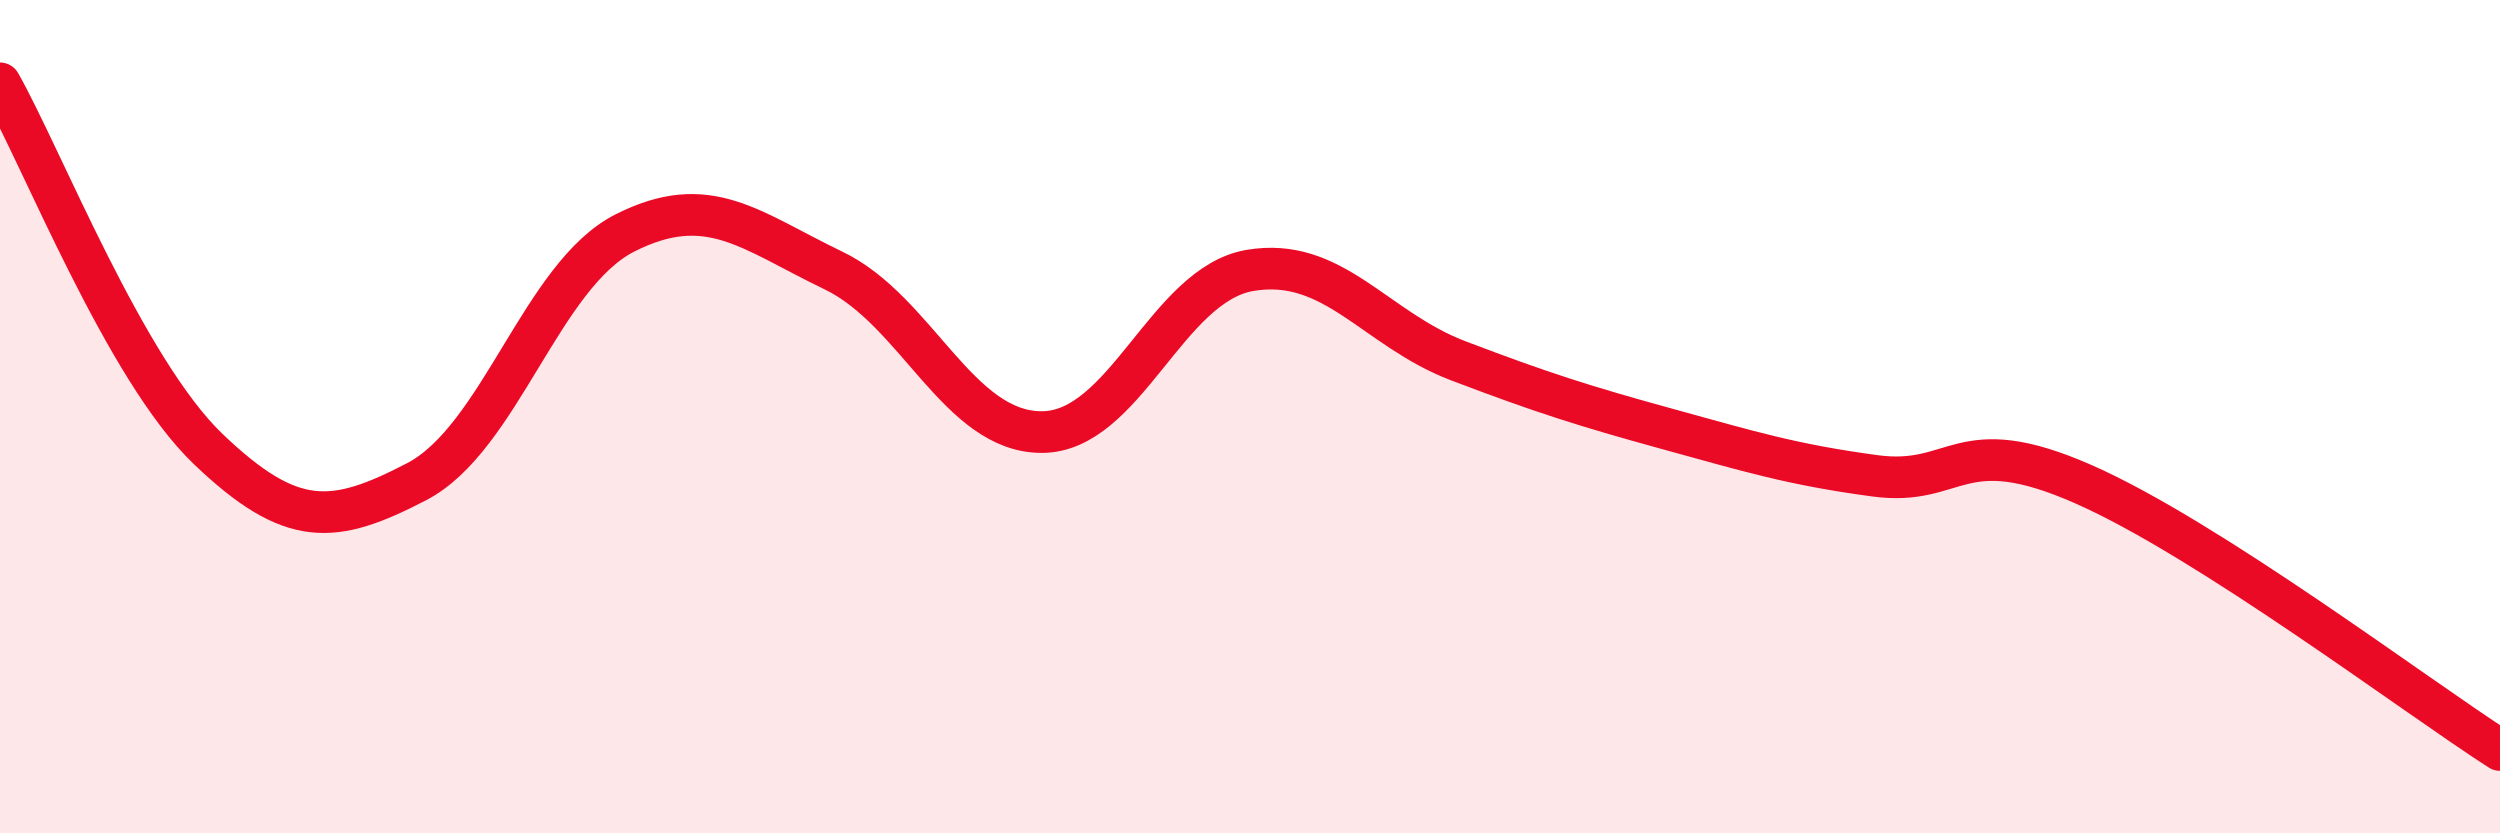
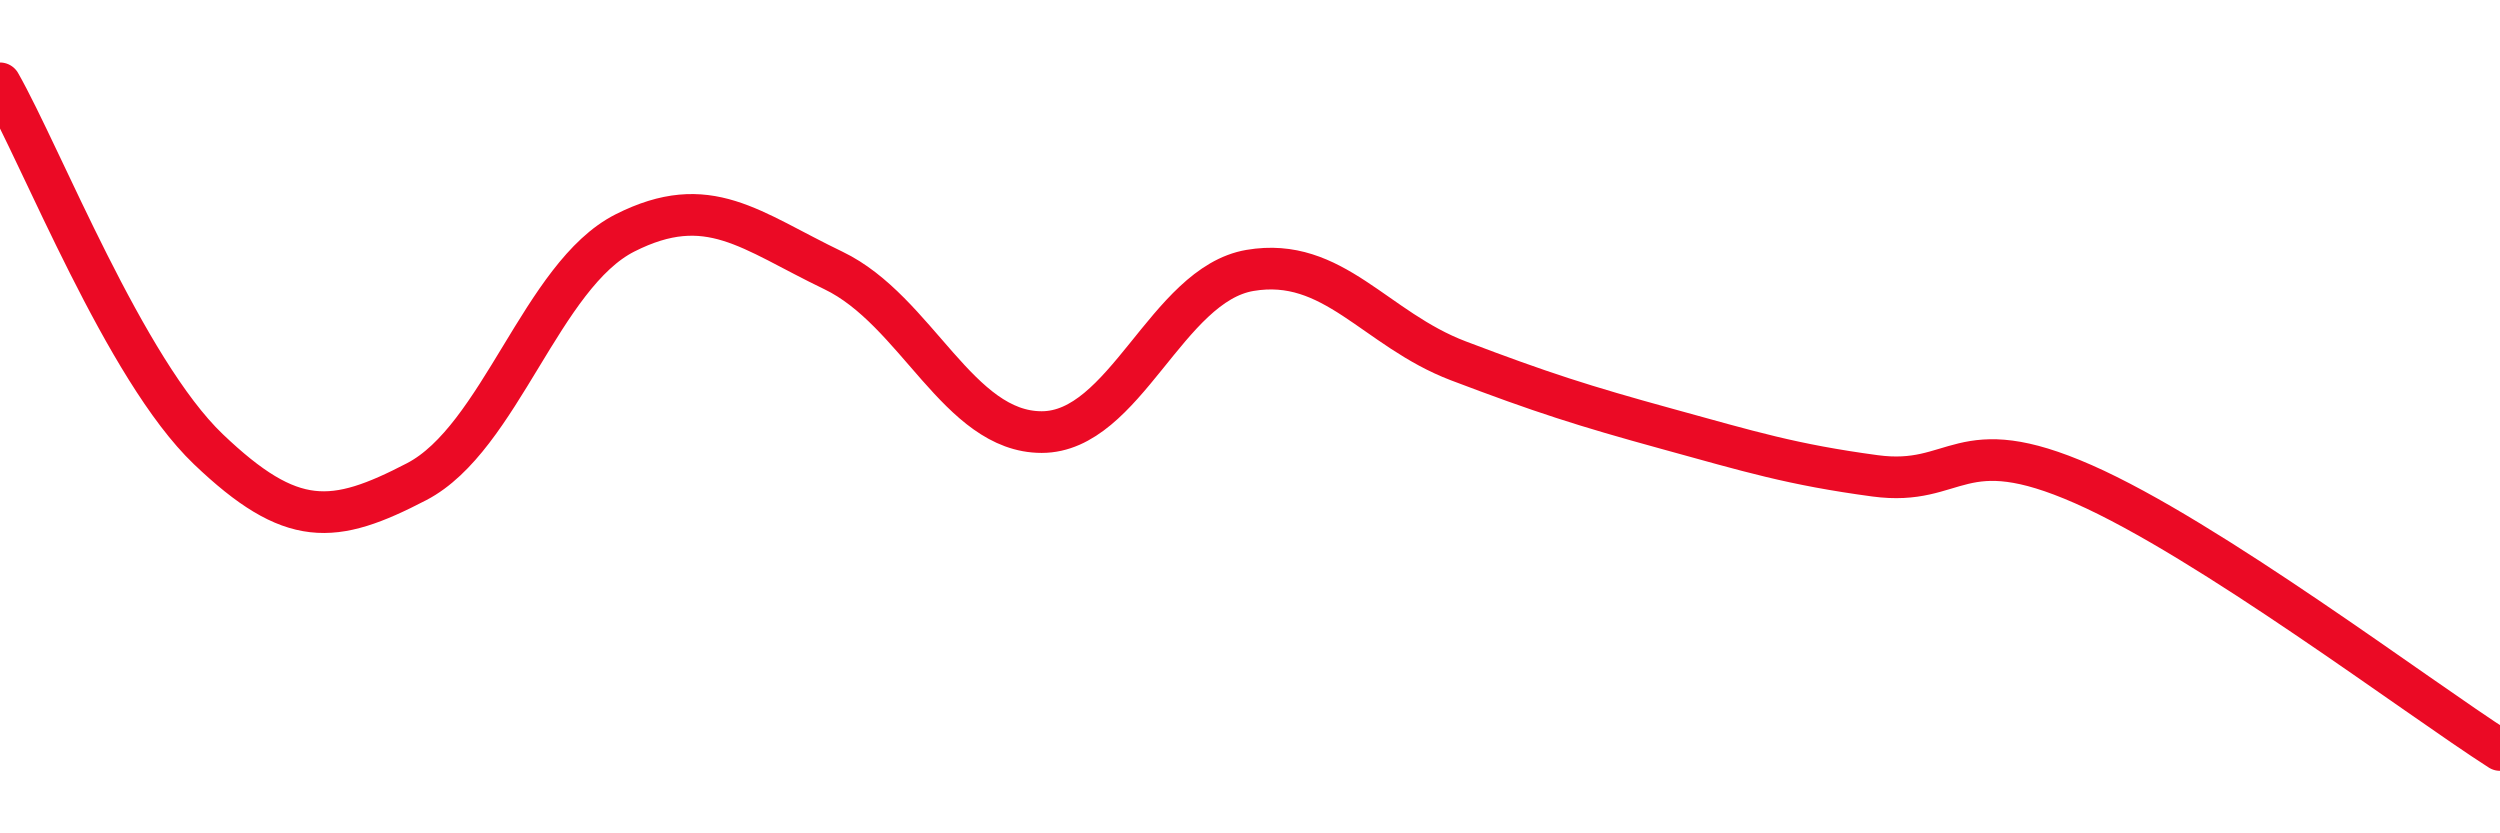
<svg xmlns="http://www.w3.org/2000/svg" width="60" height="20" viewBox="0 0 60 20">
-   <path d="M 0,2 C 1,3.76 3,8.87 5,10.78 C 7,12.69 8,12.6 10,11.56 C 12,10.52 13,6.6 15,5.59 C 17,4.58 18,5.53 20,6.49 C 22,7.45 23,10.37 25,10.37 C 27,10.37 28,6.83 30,6.49 C 32,6.15 33,7.9 35,8.66 C 37,9.42 38,9.74 40,10.29 C 42,10.84 43,11.15 45,11.42 C 47,11.69 47,10.3 50,11.62 C 53,12.94 58,16.72 60,18L60 20L0 20Z" fill="#EB0A25" opacity="0.1" stroke-linecap="round" stroke-linejoin="round" />
  <path d="M 0,2 C 1,3.76 3,8.87 5,10.78 C 7,12.69 8,12.6 10,11.56 C 12,10.52 13,6.6 15,5.59 C 17,4.58 18,5.53 20,6.49 C 22,7.45 23,10.37 25,10.37 C 27,10.37 28,6.83 30,6.49 C 32,6.15 33,7.9 35,8.66 C 37,9.42 38,9.74 40,10.29 C 42,10.84 43,11.15 45,11.42 C 47,11.69 47,10.3 50,11.62 C 53,12.94 58,16.72 60,18" stroke="#EB0A25" stroke-width="1" fill="none" stroke-linecap="round" stroke-linejoin="round" />
</svg>